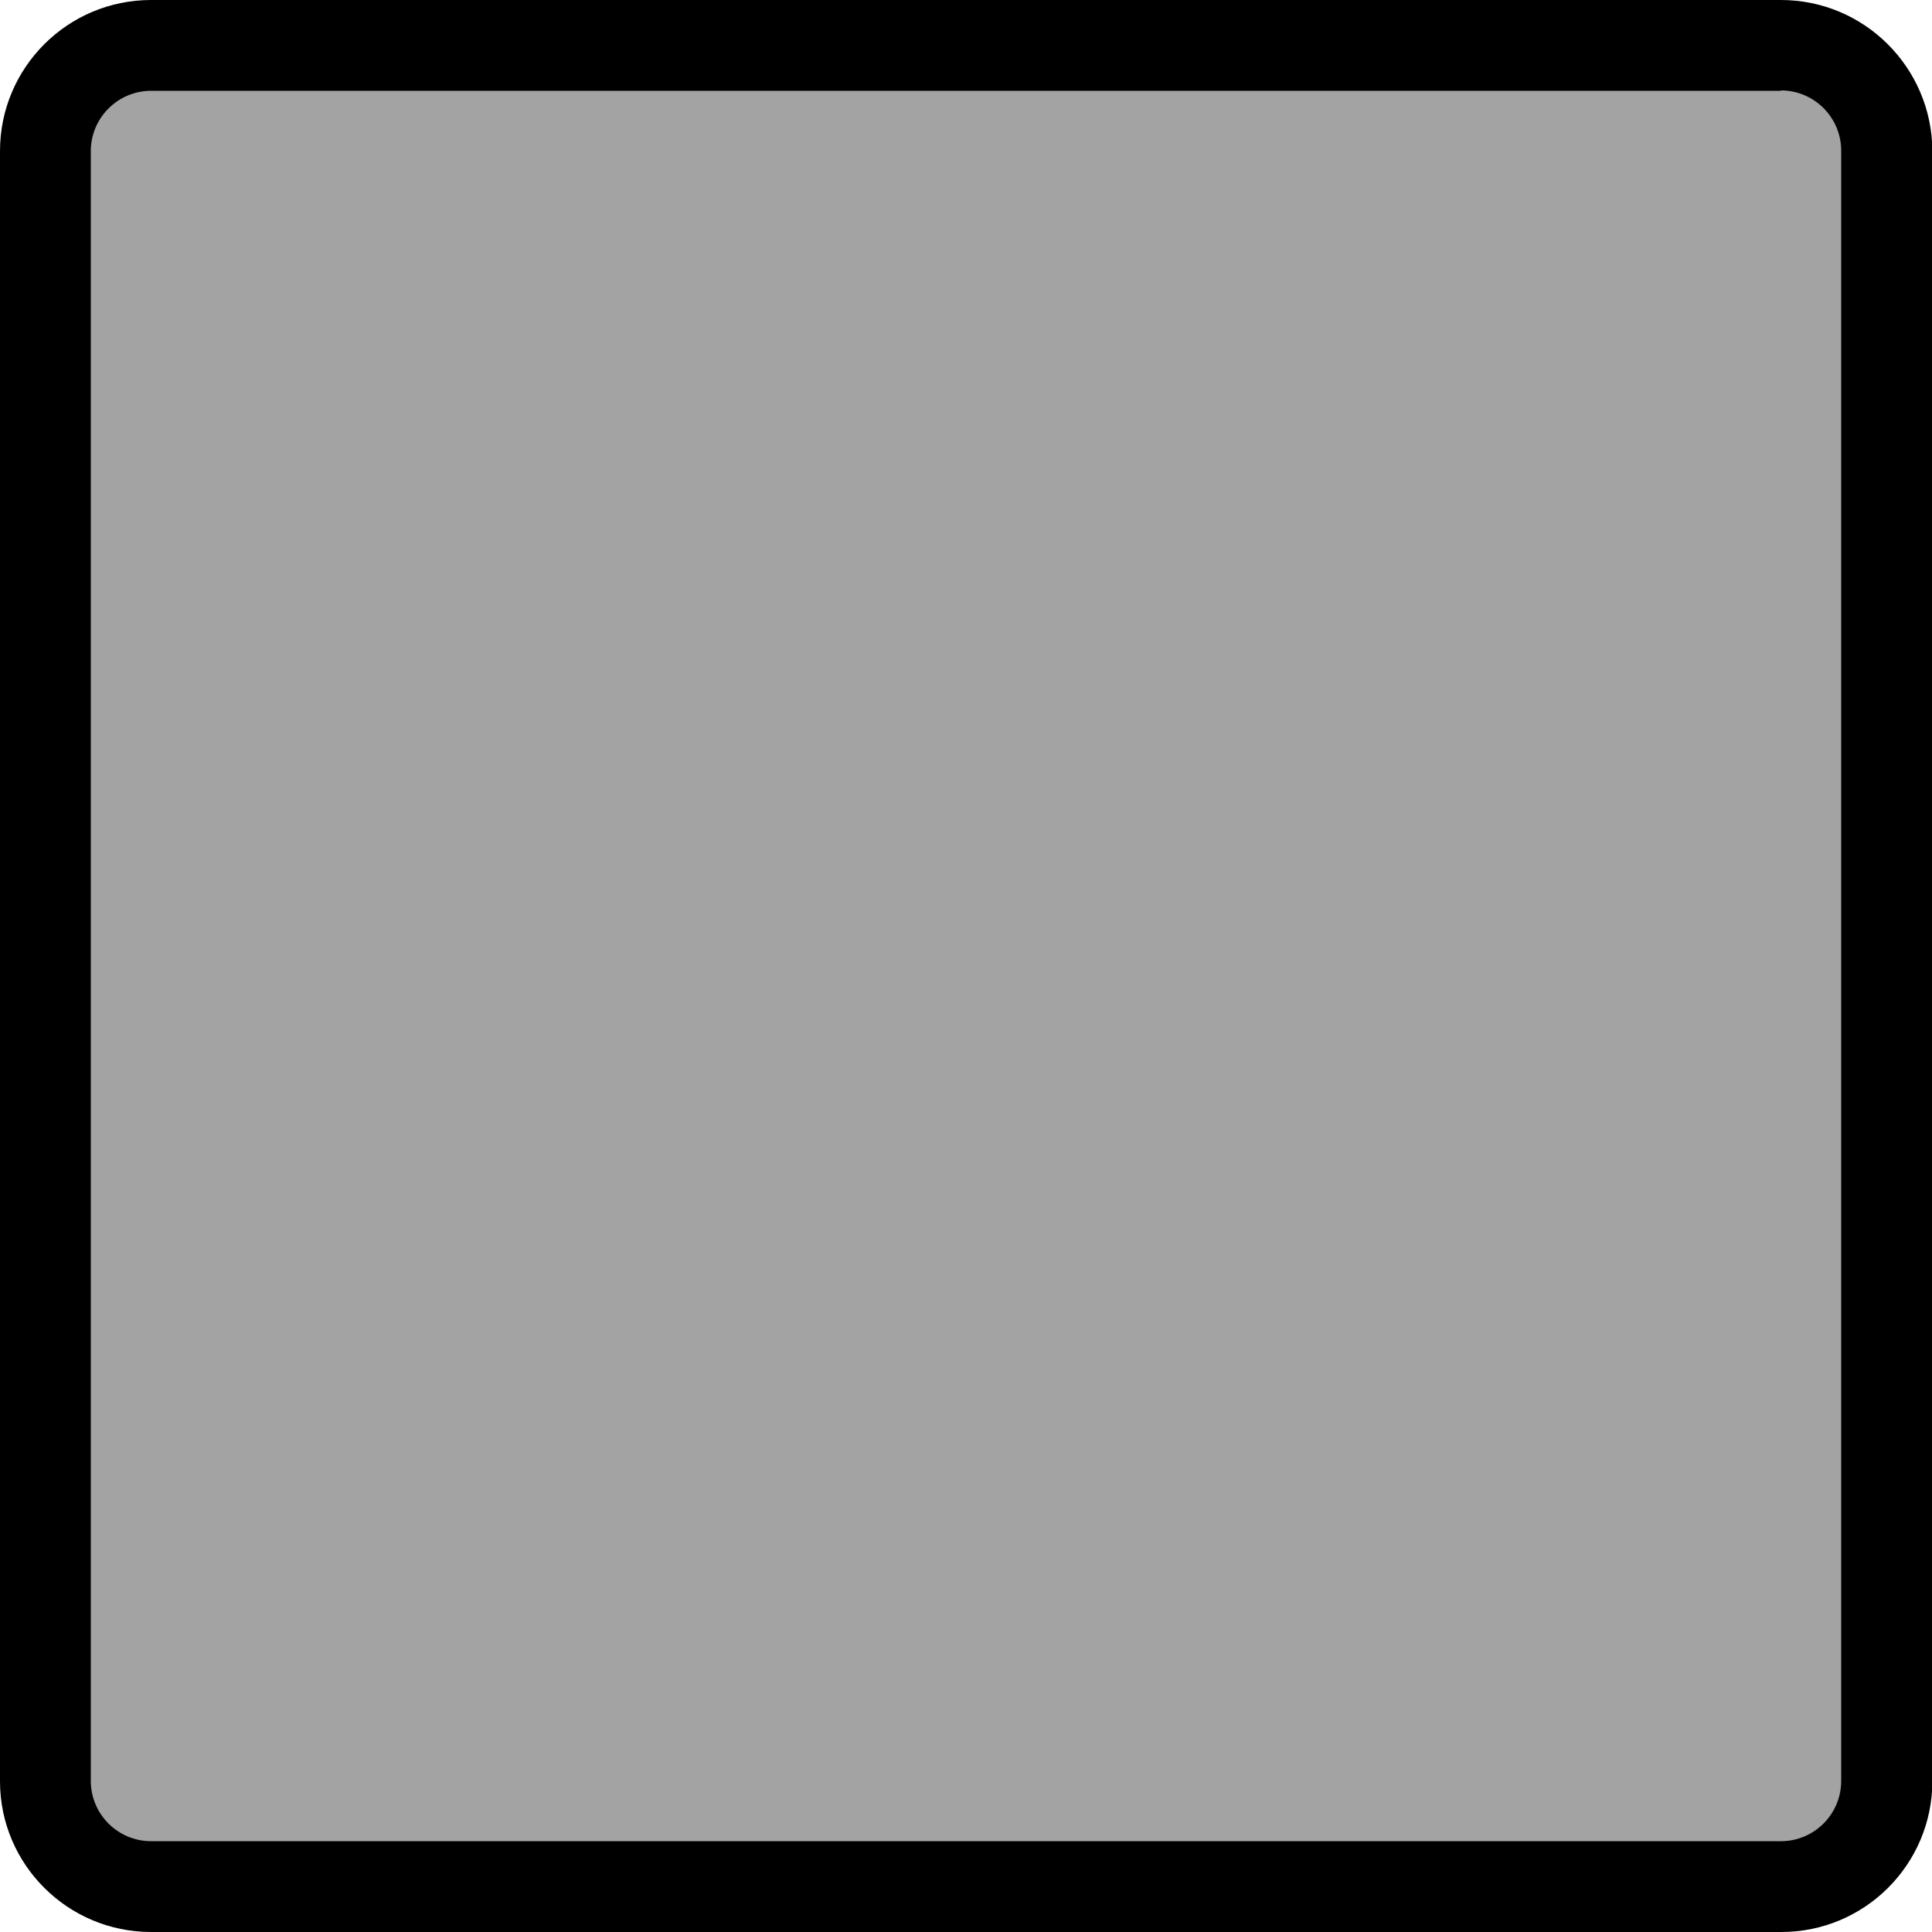
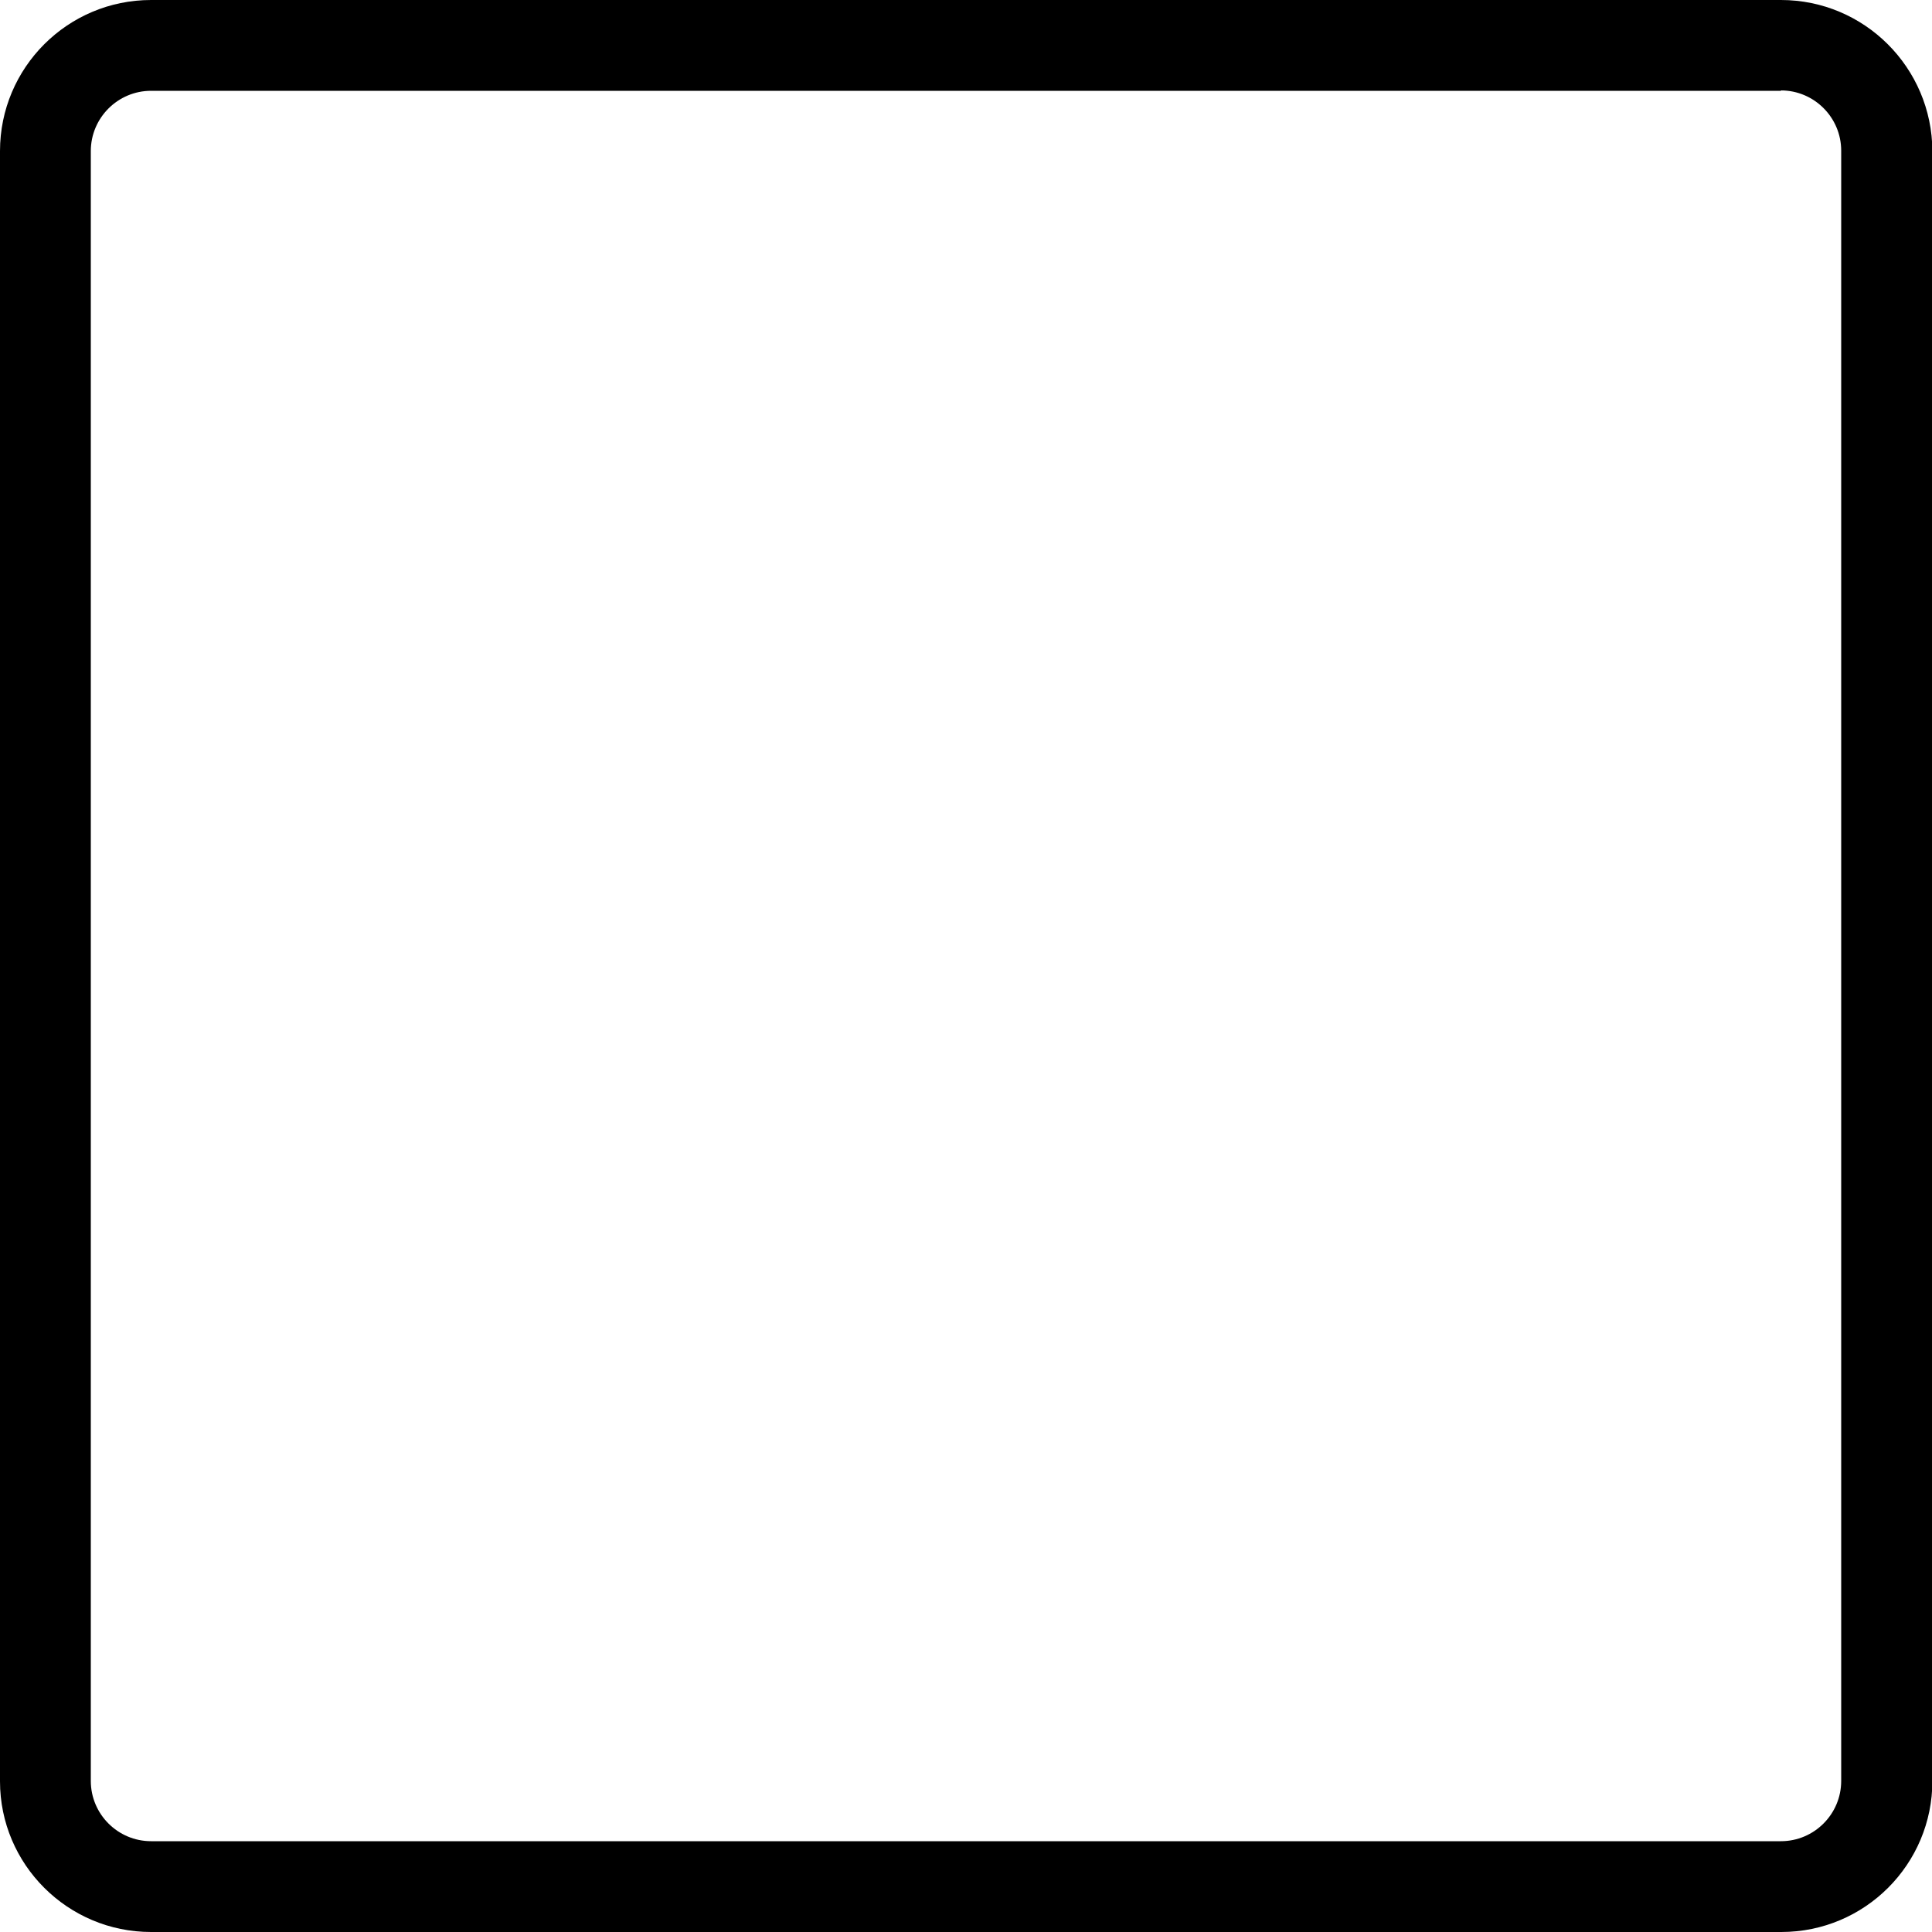
<svg xmlns="http://www.w3.org/2000/svg" version="1.1" id="Livello_1" x="0px" y="0px" width="50px" height="50px" viewBox="0 0 50 50" style="enable-background:new 0 0 50 50;" xml:space="preserve">
  <style type="text/css">
	.st0{fill:#A3A3A3;}
</style>
  <g>
-     <path class="st0" d="M3.91,48.83c-1.51,0-2.73-1.23-2.73-2.73V3.91c0-1.51,1.23-2.73,2.73-2.73h42.19c1.51,0,2.73,1.23,2.73,2.73   v42.19c0,1.51-1.23,2.73-2.73,2.73H3.91z" />
    <path d="M46.09,2.34c0.86,0,1.56,0.7,1.56,1.56v42.19c0,0.86-0.7,1.56-1.56,1.56H3.91c-0.86,0-1.56-0.7-1.56-1.56V3.91   c0-0.86,0.7-1.56,1.56-1.56H46.09 M46.09,0H3.91C1.75,0,0,1.75,0,3.91v42.19C0,48.25,1.75,50,3.91,50h42.19   c2.16,0,3.91-1.75,3.91-3.91V3.91C50,1.75,48.25,0,46.09,0L46.09,0z" />
  </g>
</svg>